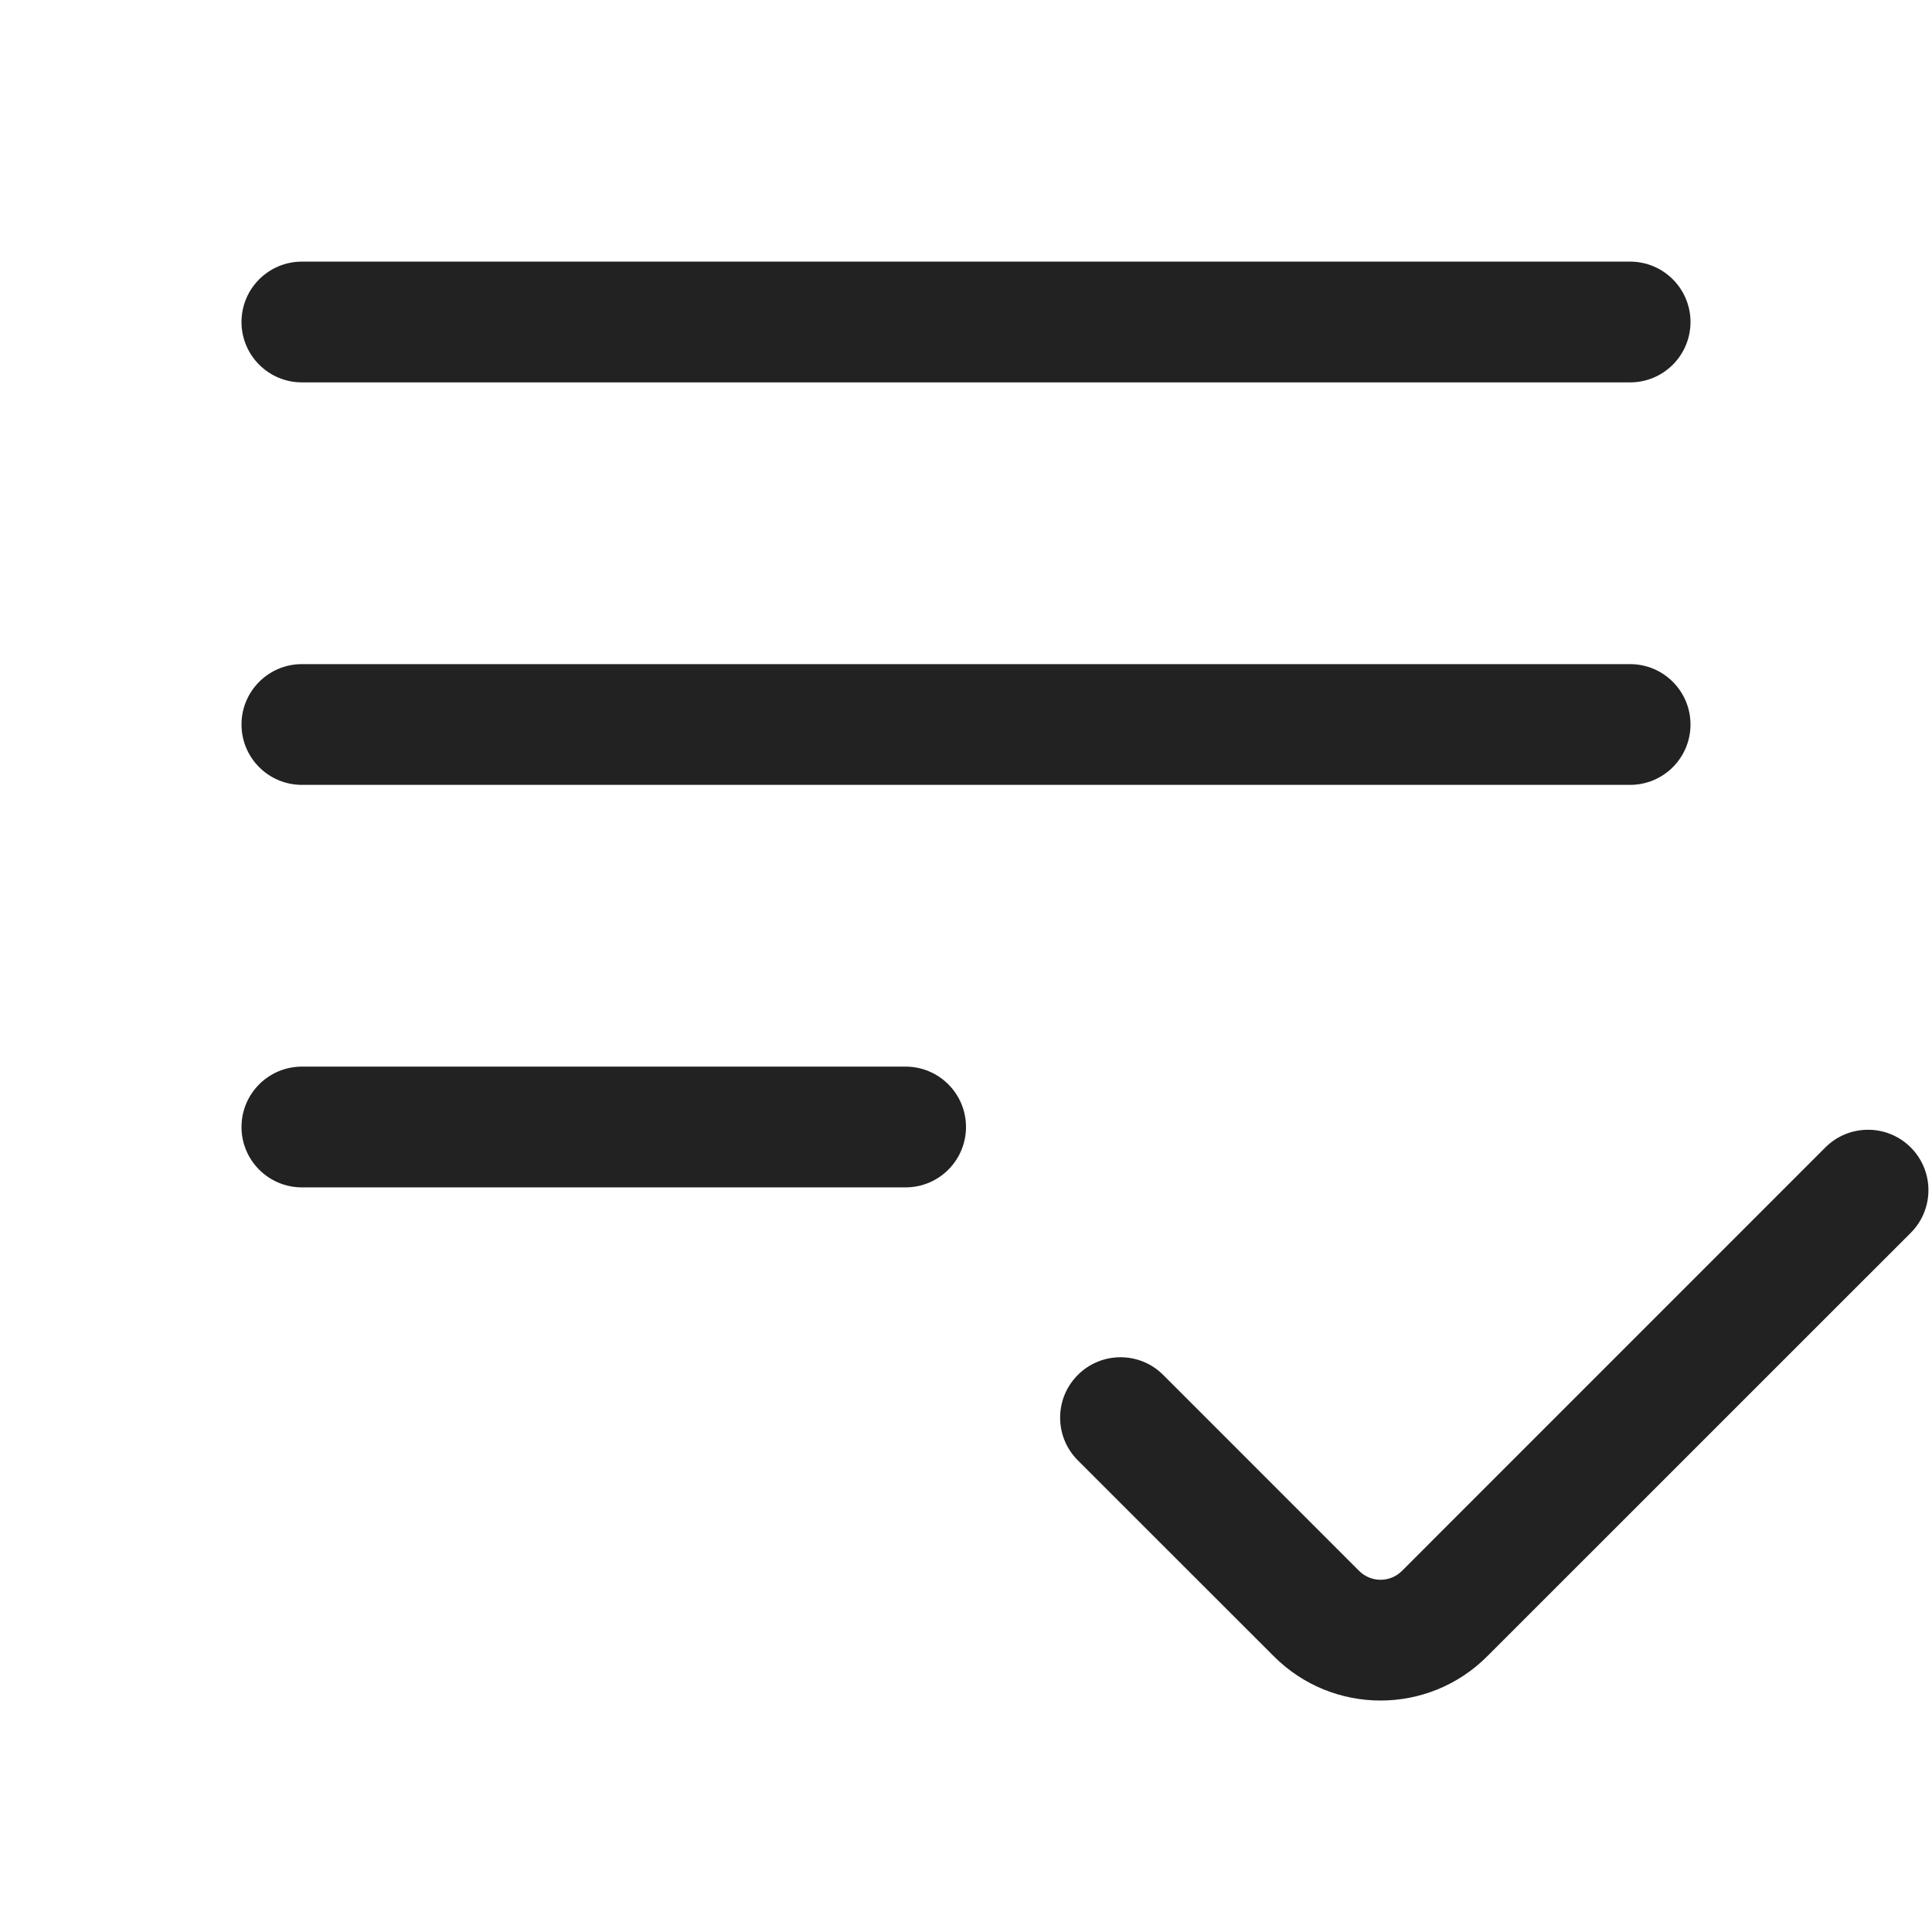
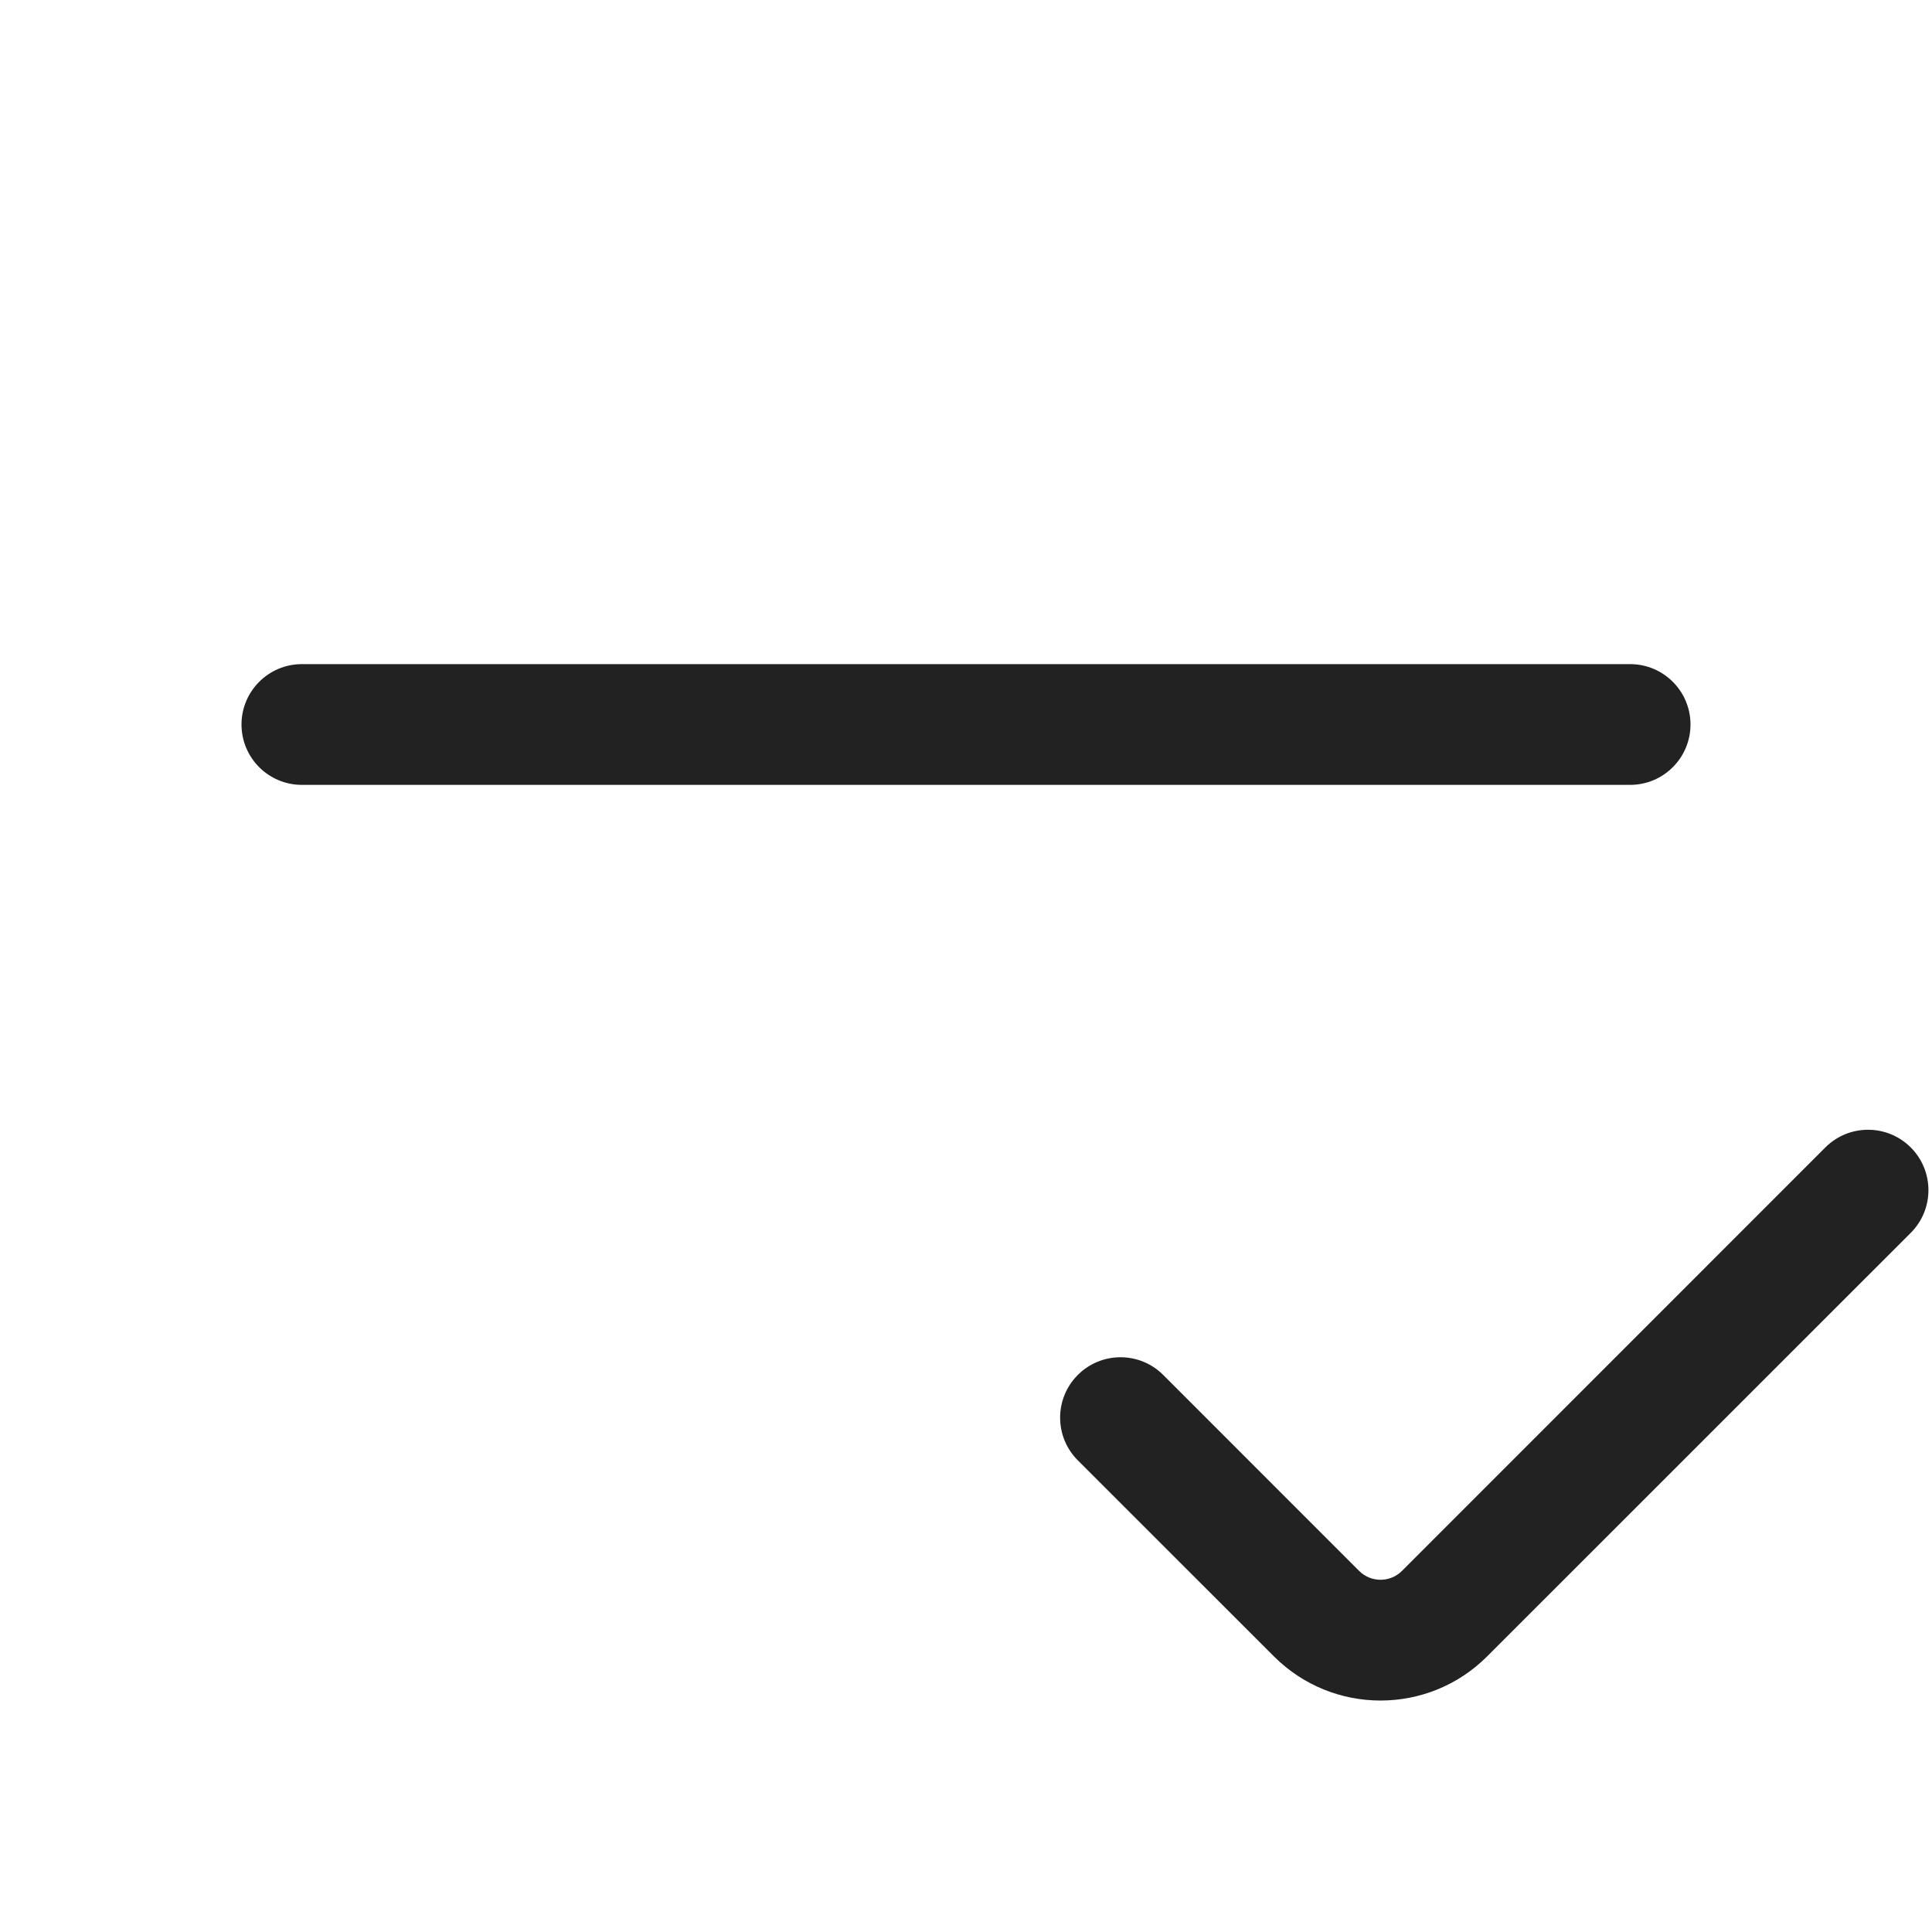
<svg xmlns="http://www.w3.org/2000/svg" width="24" height="24" viewBox="0 0 24 24" fill="none">
-   <path d="M3 4C3 3.586 3.336 3.25 3.75 3.25H20.25C20.664 3.25 21 3.586 21 4C21 4.414 20.664 4.75 20.25 4.75H3.75C3.336 4.75 3 4.414 3 4Z" fill="#222222" />
  <path d="M3.75 8.25C3.336 8.25 3 8.586 3 9C3 9.414 3.336 9.75 3.75 9.75H20.25C20.664 9.75 21 9.414 21 9C21 8.586 20.664 8.25 20.25 8.25H3.75Z" fill="#222222" />
-   <path d="M3.75 13.25C3.336 13.25 3 13.586 3 14C3 14.414 3.336 14.75 3.75 14.75H11.25C11.664 14.75 12 14.414 12 14C12 13.586 11.664 13.25 11.25 13.25H3.75Z" fill="#222222" />
  <path d="M23.736 15.315C24.029 15.022 24.029 14.547 23.736 14.254C23.443 13.961 22.968 13.961 22.675 14.254L17.415 19.515C17.268 19.661 17.031 19.661 16.884 19.515L14.45 17.08C14.157 16.787 13.682 16.787 13.389 17.08C13.096 17.373 13.096 17.848 13.389 18.141L15.824 20.575C16.556 21.308 17.743 21.308 18.475 20.575L23.736 15.315Z" fill="#222222" />
</svg>